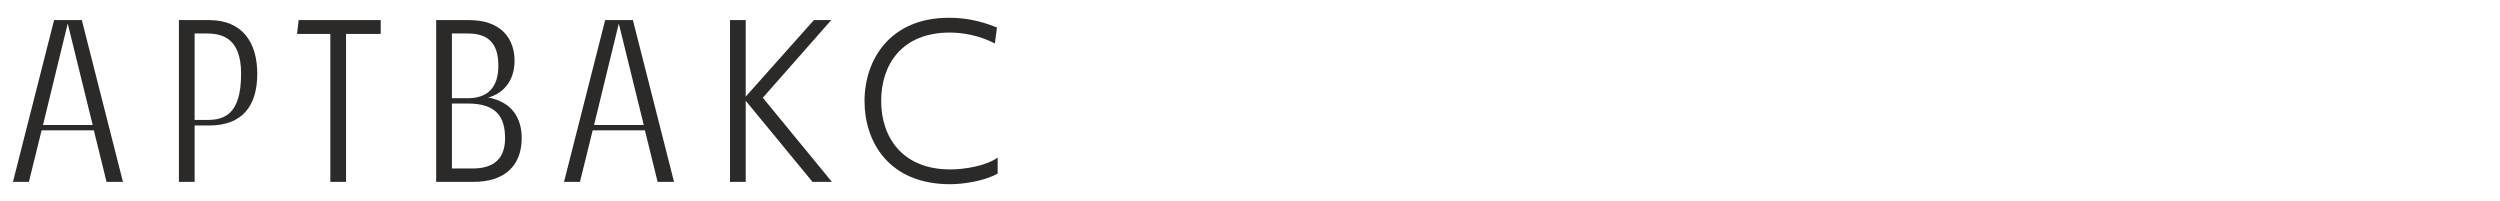
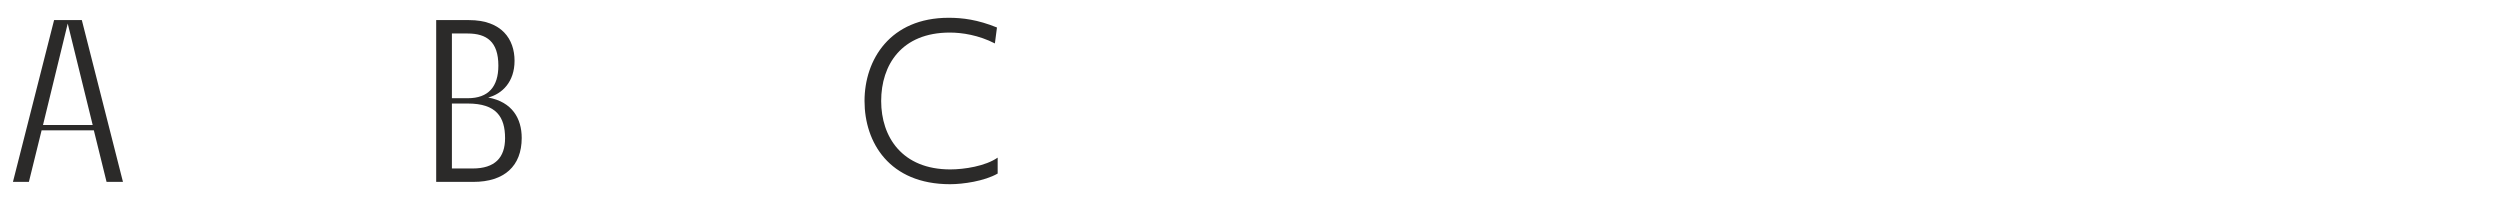
<svg xmlns="http://www.w3.org/2000/svg" width="349" height="28" viewBox="0 0 349 28" fill="none">
  <path d="M6.002 17.454H12.94L9.454 3.288L6.002 17.454ZM14.876 25.391L13.101 18.196H5.808L4.033 25.391H1.807L7.551 2.805H11.423L17.166 25.391H14.876Z" fill="#2B2A29" />
-   <path d="M28.881 16.744C31.204 16.744 33.657 16.099 33.657 10.291C33.657 5.321 31.011 4.676 28.881 4.676H27.171V16.744H28.881ZM35.915 10.291C35.915 14.808 33.817 17.518 29.203 17.518H27.171V25.392H24.976V2.805H29.203C33.817 2.805 35.915 5.902 35.915 10.291Z" fill="#2B2A29" />
-   <path d="M53.147 4.741H48.307V25.392H46.113V4.741H41.466L41.692 2.805H53.147V4.741Z" fill="#2B2A29" />
  <path d="M65.99 23.52C69.088 23.52 70.508 22.003 70.508 19.293C70.508 16.324 69.281 14.453 65.312 14.453H63.086V23.52H65.99ZM63.086 4.676V13.711H65.312C68.184 13.711 69.572 12.098 69.572 9.161C69.572 5.805 67.926 4.676 65.28 4.676H63.086ZM72.831 19.26C72.831 23.197 70.379 25.391 66.087 25.391H60.892V2.805H65.474C70.088 2.805 71.831 5.515 71.831 8.484C71.831 11.419 70.121 13.098 68.152 13.614C71.508 14.227 72.831 16.55 72.831 19.26Z" fill="#2B2A29" />
-   <path d="M82.932 17.454H89.87L86.384 3.288L82.932 17.454ZM91.805 25.391L90.031 18.196H82.738L80.963 25.391H78.737L84.481 2.805H88.353L94.096 25.391H91.805Z" fill="#2B2A29" />
-   <path d="M116.137 25.392H113.427L104.101 14.066V25.392H101.907V2.805H104.101V13.485L113.62 2.805H116.04L106.489 13.646L116.137 25.392Z" fill="#2B2A29" />
  <path d="M138.886 6.064C136.628 4.902 134.304 4.547 132.594 4.547C125.85 4.547 123.011 9.065 123.011 14.099C123.011 19.132 125.947 23.65 132.659 23.65C134.595 23.65 137.563 23.198 139.274 22.004V24.23C137.402 25.295 134.433 25.715 132.626 25.715C124.14 25.715 120.688 19.874 120.688 14.099C120.688 8.323 124.269 2.482 132.433 2.482C134.369 2.482 136.467 2.741 139.177 3.838L138.886 6.064Z" fill="#2B2A29" />
</svg>